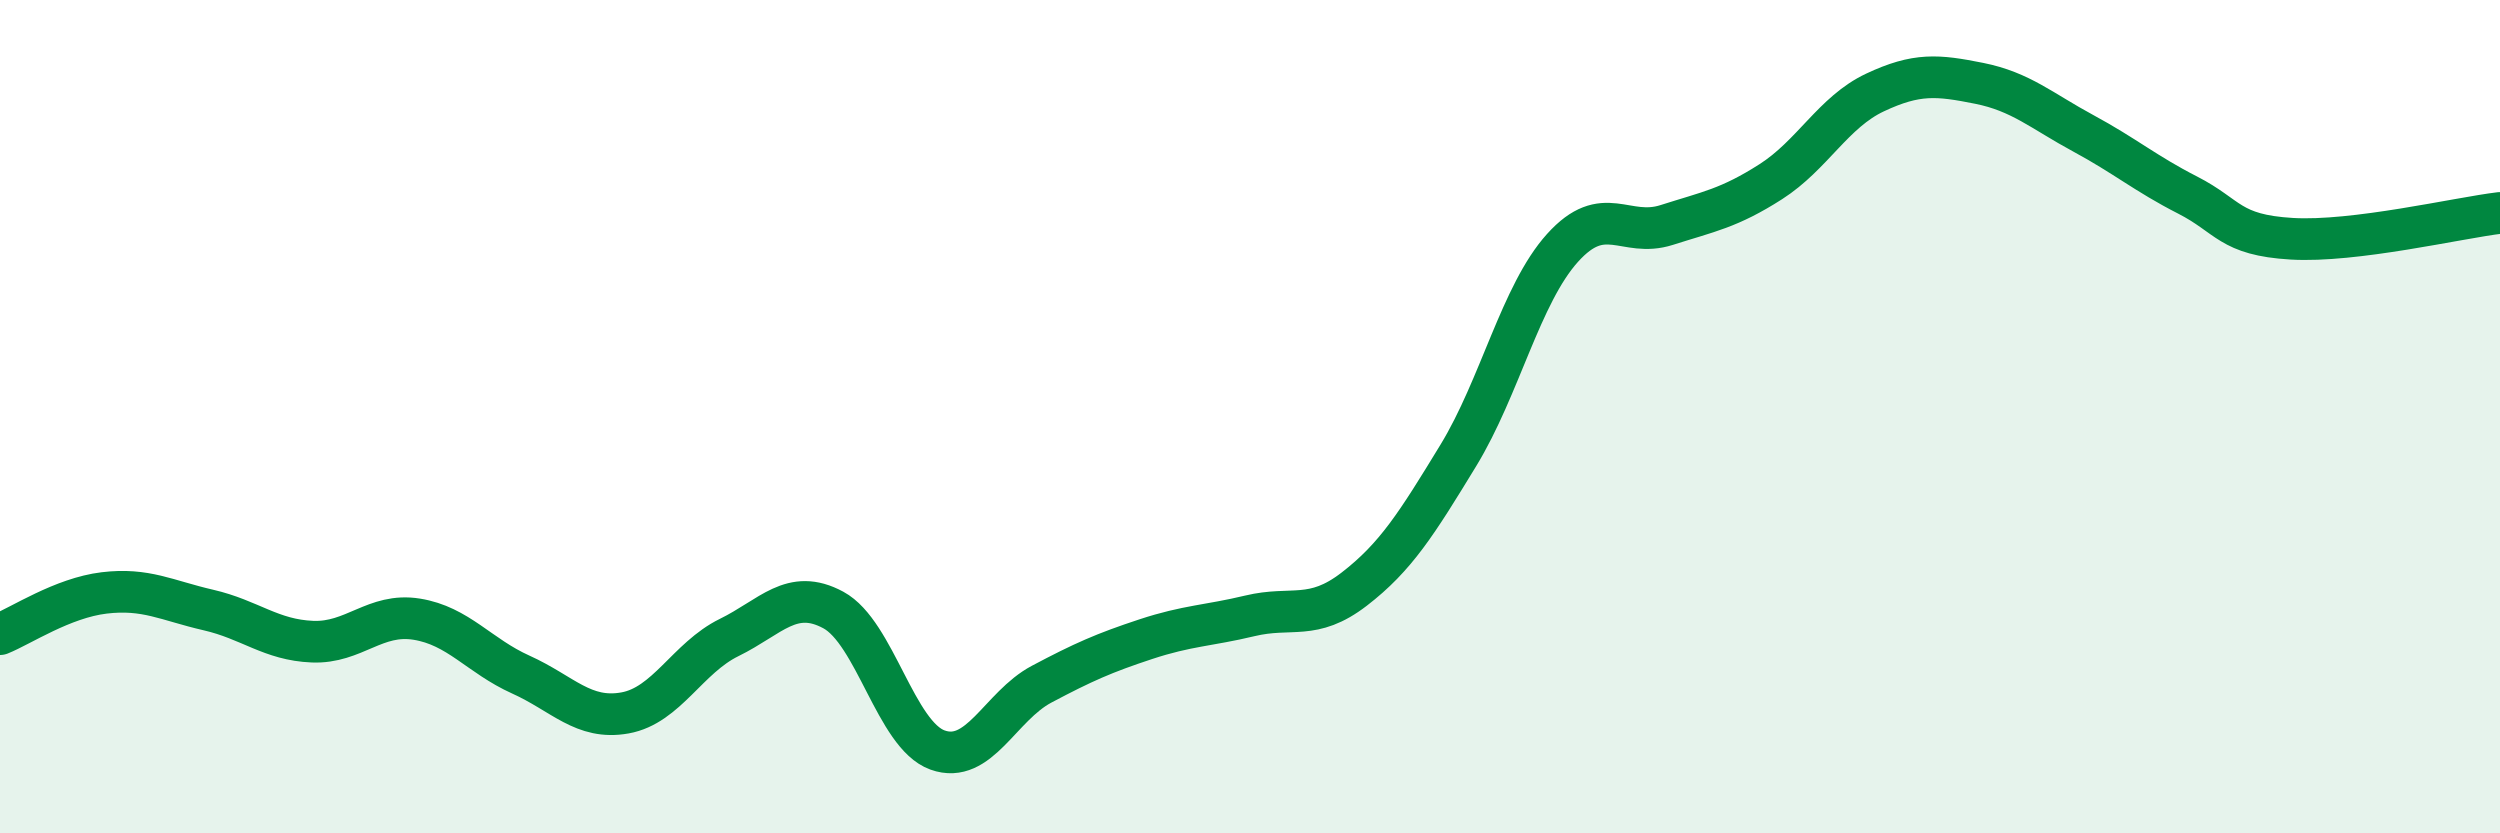
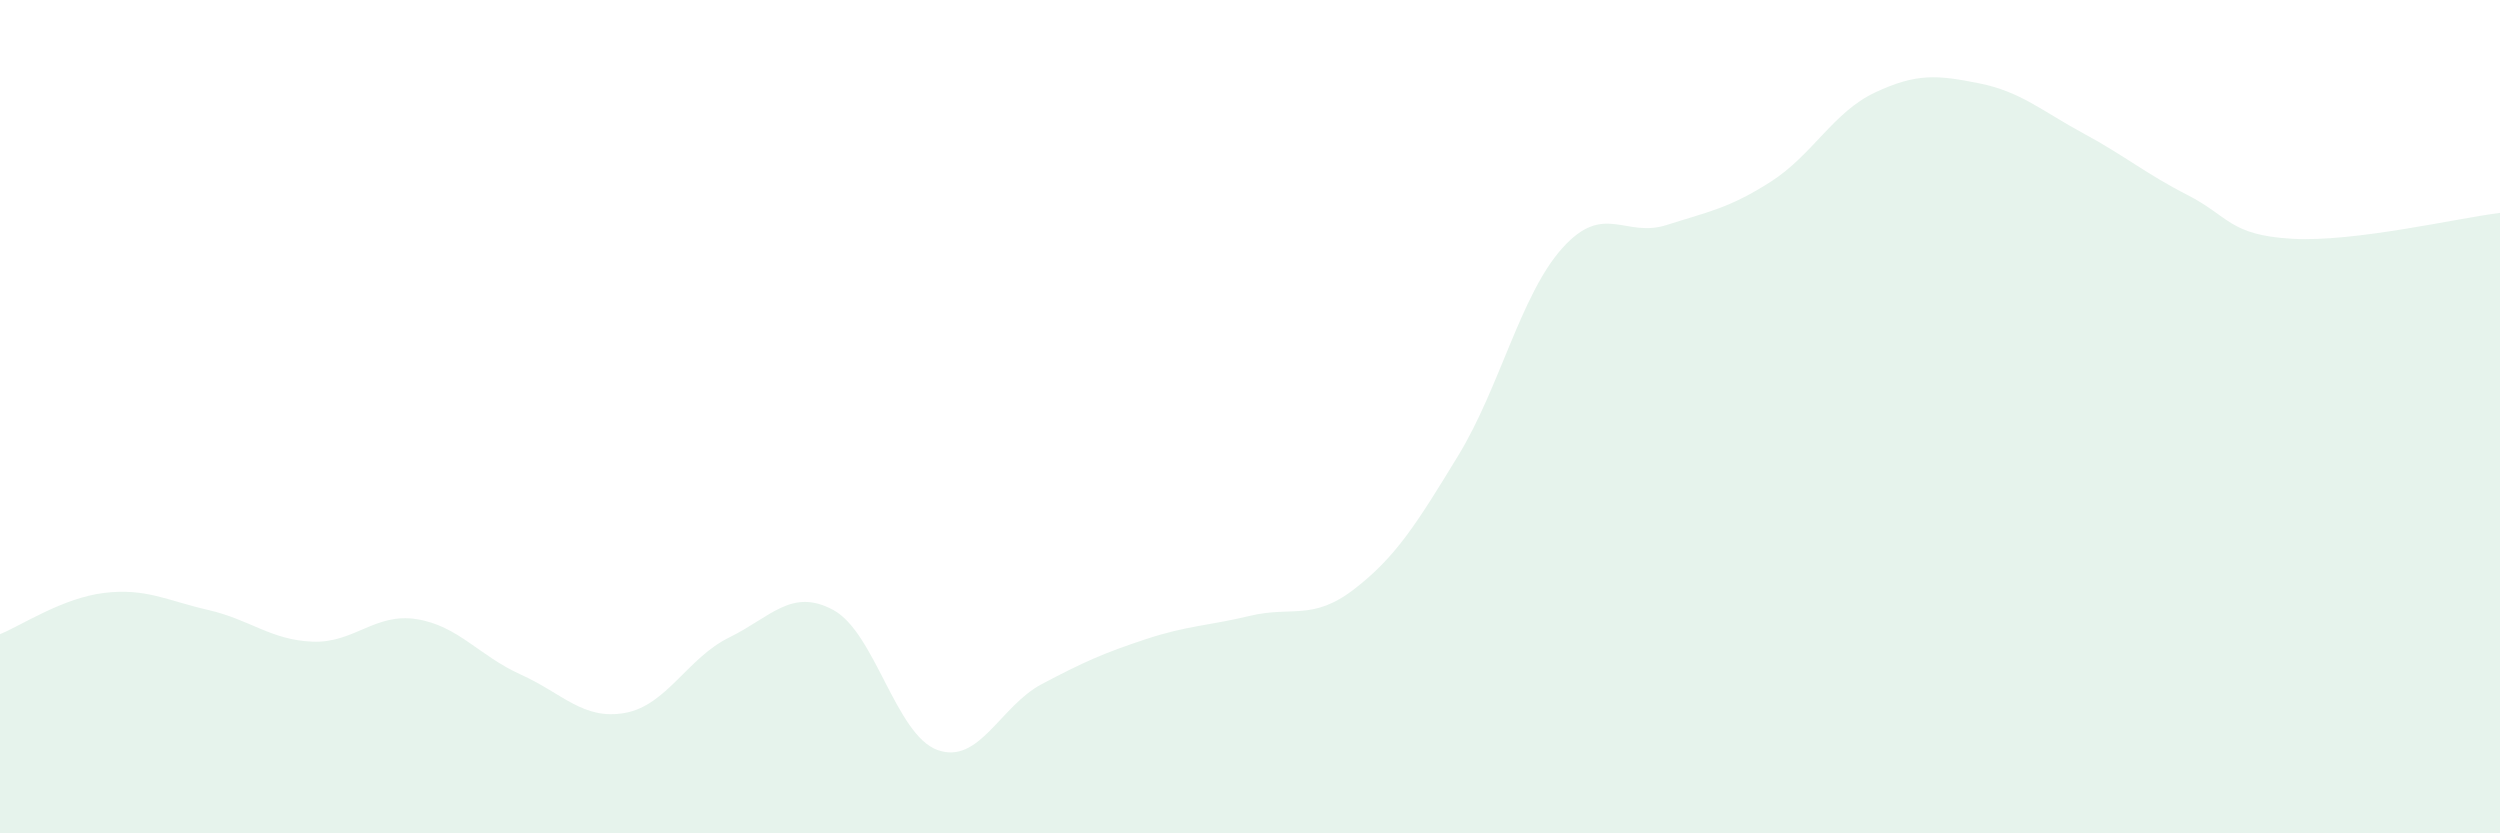
<svg xmlns="http://www.w3.org/2000/svg" width="60" height="20" viewBox="0 0 60 20">
  <path d="M 0,15.22 C 0.5,15.02 1.5,14.35 2.5,14.23 C 3.5,14.11 4,14.41 5,14.64 C 6,14.87 6.5,15.36 7.5,15.4 C 8.5,15.44 9,14.7 10,14.86 C 11,15.02 11.5,15.74 12.5,16.19 C 13.5,16.64 14,17.29 15,17.11 C 16,16.93 16.5,15.79 17.5,15.3 C 18.5,14.81 19,14.1 20,14.64 C 21,15.18 21.5,17.64 22.5,18 C 23.5,18.36 24,16.95 25,16.42 C 26,15.89 26.5,15.67 27.5,15.34 C 28.5,15.01 29,15.02 30,14.78 C 31,14.54 31.5,14.91 32.5,14.14 C 33.5,13.37 34,12.57 35,10.93 C 36,9.29 36.5,7.06 37.5,5.95 C 38.5,4.84 39,5.72 40,5.4 C 41,5.08 41.5,5 42.5,4.36 C 43.5,3.72 44,2.69 45,2.22 C 46,1.75 46.5,1.8 47.5,2 C 48.5,2.2 49,2.66 50,3.2 C 51,3.74 51.5,4.17 52.5,4.68 C 53.5,5.19 53.5,5.64 55,5.73 C 56.5,5.82 59,5.23 60,5.11L60 20L0 20Z" fill="#008740" opacity="0.1" stroke-linecap="round" stroke-linejoin="round" />
-   <path d="M 0,15.22 C 0.5,15.02 1.5,14.35 2.5,14.23 C 3.5,14.11 4,14.41 5,14.64 C 6,14.87 6.5,15.36 7.5,15.4 C 8.5,15.44 9,14.7 10,14.86 C 11,15.02 11.5,15.74 12.5,16.19 C 13.5,16.64 14,17.29 15,17.11 C 16,16.93 16.5,15.79 17.5,15.3 C 18.5,14.81 19,14.1 20,14.64 C 21,15.18 21.5,17.64 22.5,18 C 23.5,18.36 24,16.95 25,16.42 C 26,15.89 26.5,15.67 27.5,15.34 C 28.5,15.01 29,15.02 30,14.78 C 31,14.54 31.5,14.91 32.5,14.14 C 33.5,13.37 34,12.57 35,10.93 C 36,9.29 36.5,7.06 37.5,5.95 C 38.5,4.84 39,5.72 40,5.4 C 41,5.08 41.5,5 42.5,4.36 C 43.5,3.72 44,2.69 45,2.22 C 46,1.75 46.5,1.8 47.5,2 C 48.5,2.2 49,2.66 50,3.2 C 51,3.74 51.5,4.17 52.5,4.68 C 53.5,5.19 53.5,5.64 55,5.73 C 56.5,5.82 59,5.23 60,5.11" stroke="#008740" stroke-width="1" fill="none" stroke-linecap="round" stroke-linejoin="round" />
</svg>